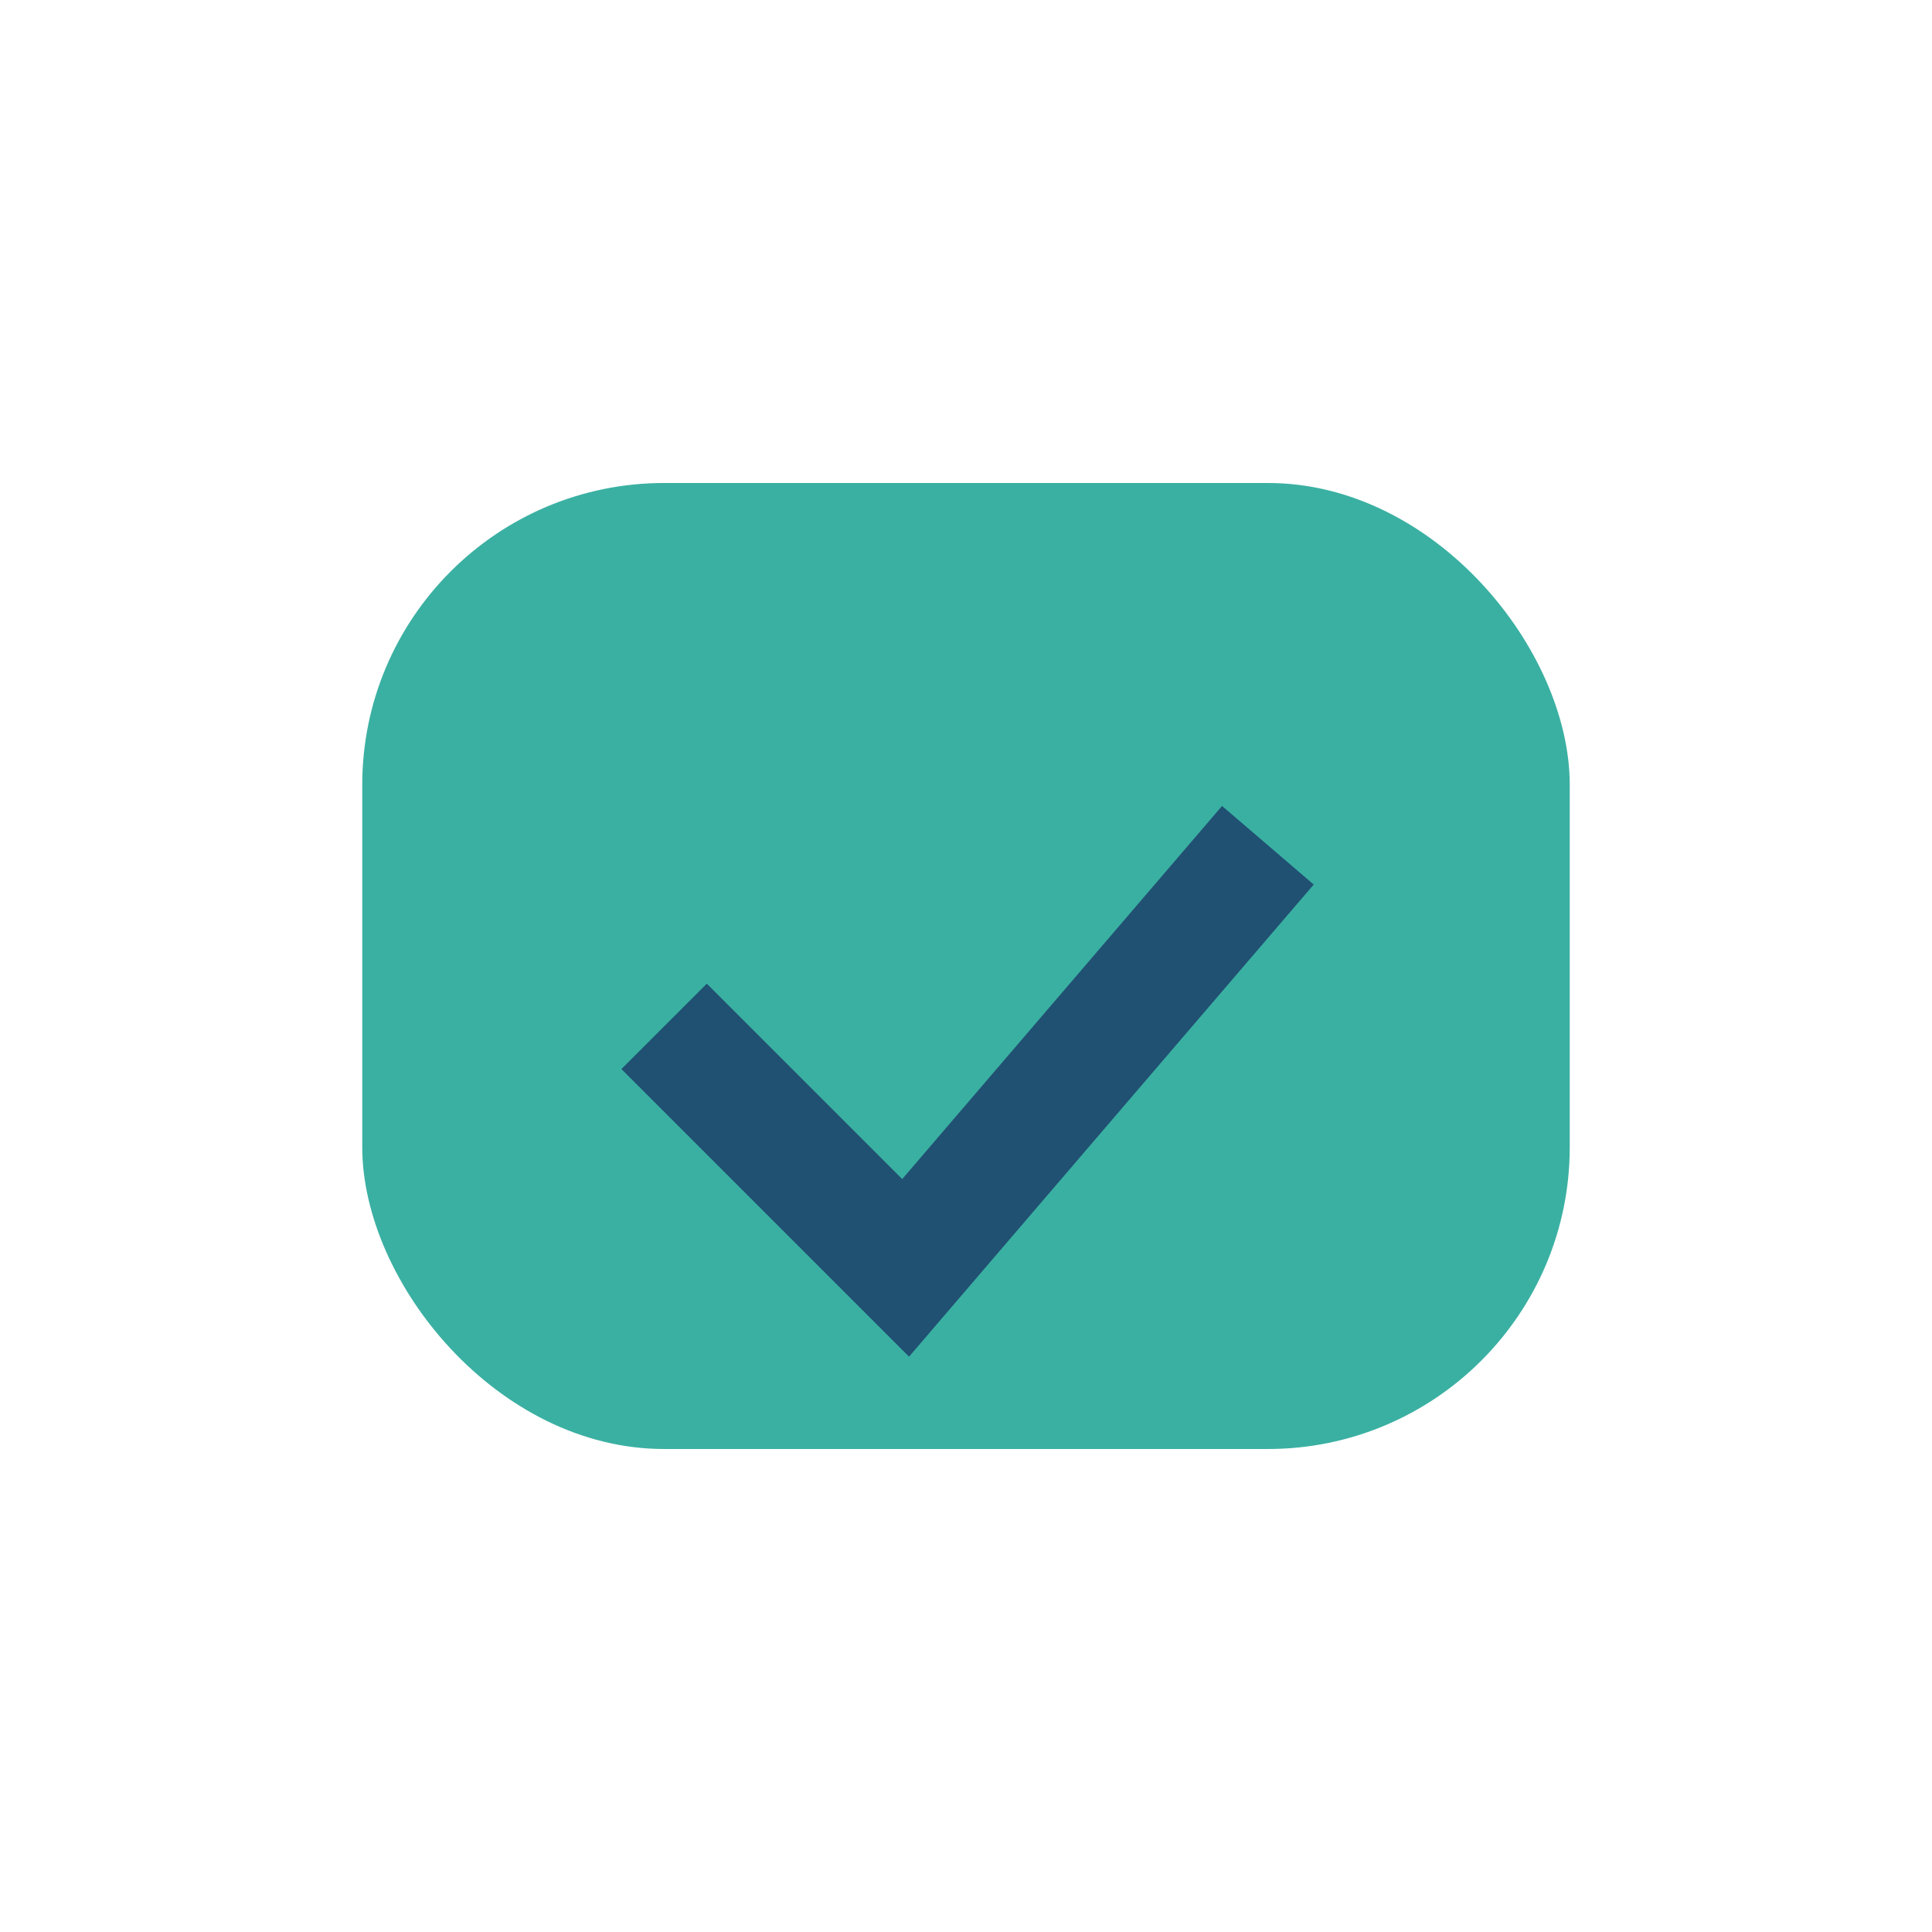
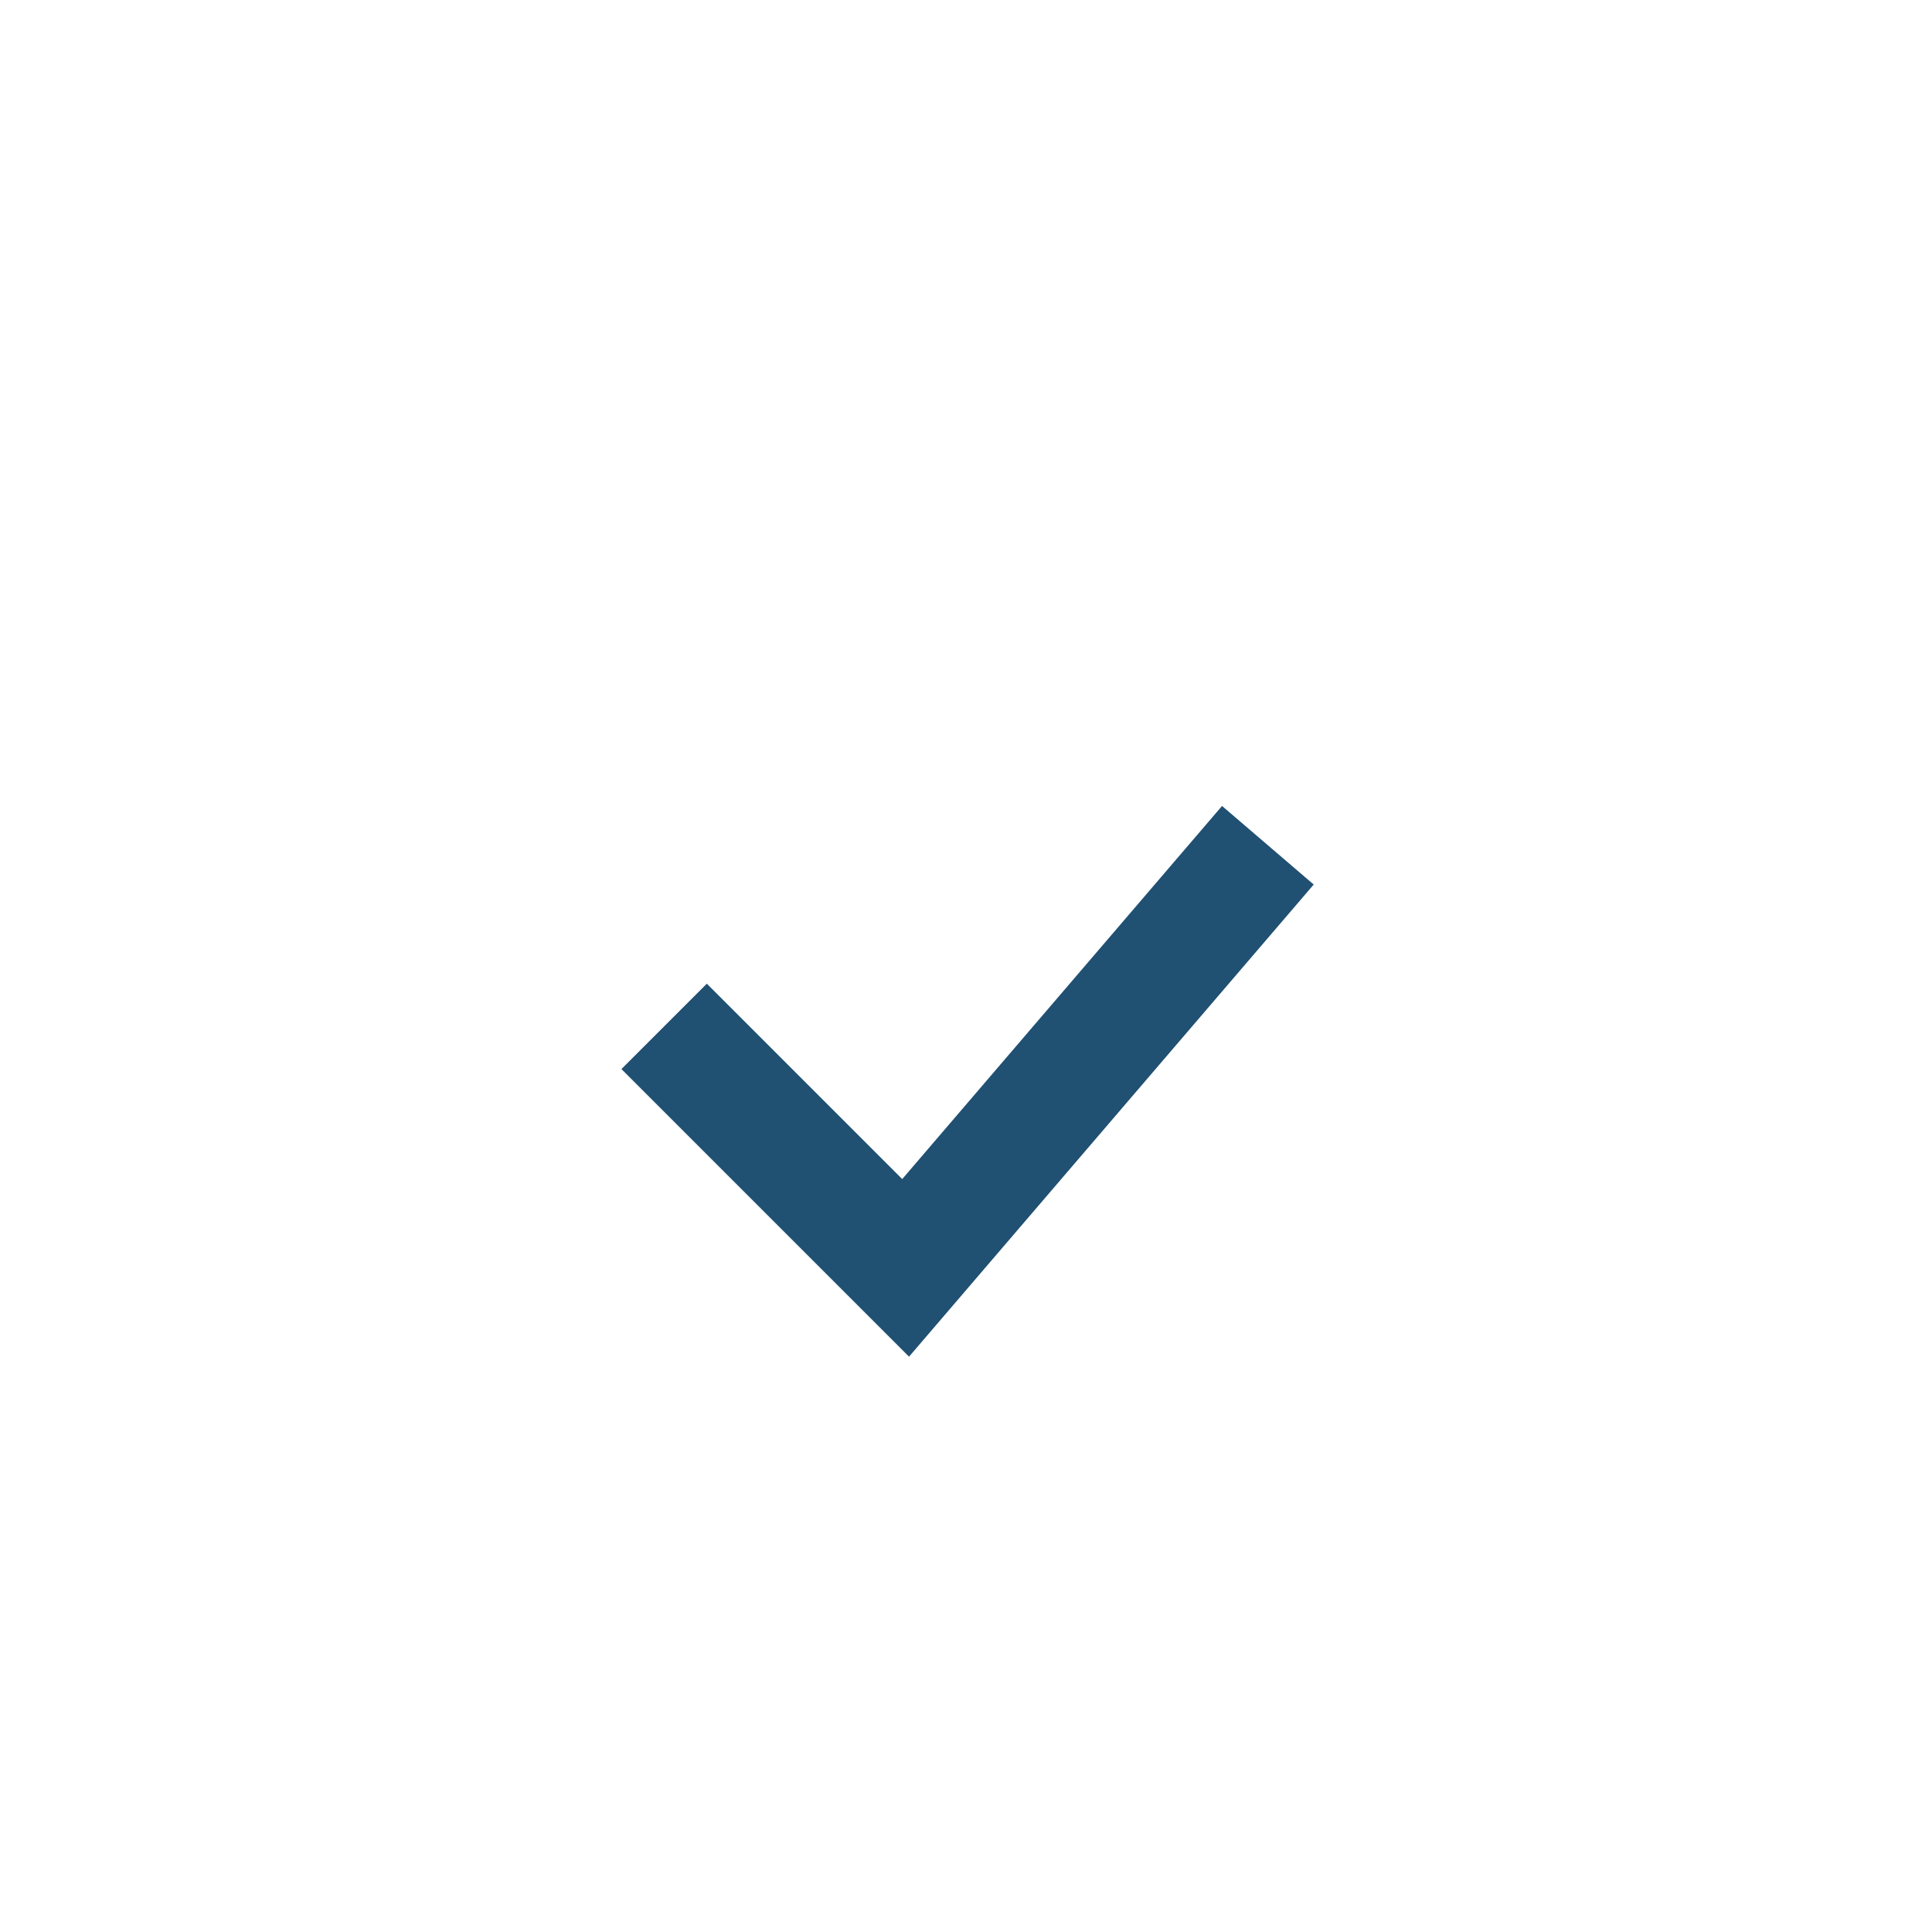
<svg xmlns="http://www.w3.org/2000/svg" width="32" height="32" viewBox="0 0 32 32">
-   <rect x="6" y="8" width="20" height="16" rx="5" fill="#3AB0A2" />
  <path d="M11 17l4 4 6-7" stroke="#205072" stroke-width="2" fill="none" />
</svg>